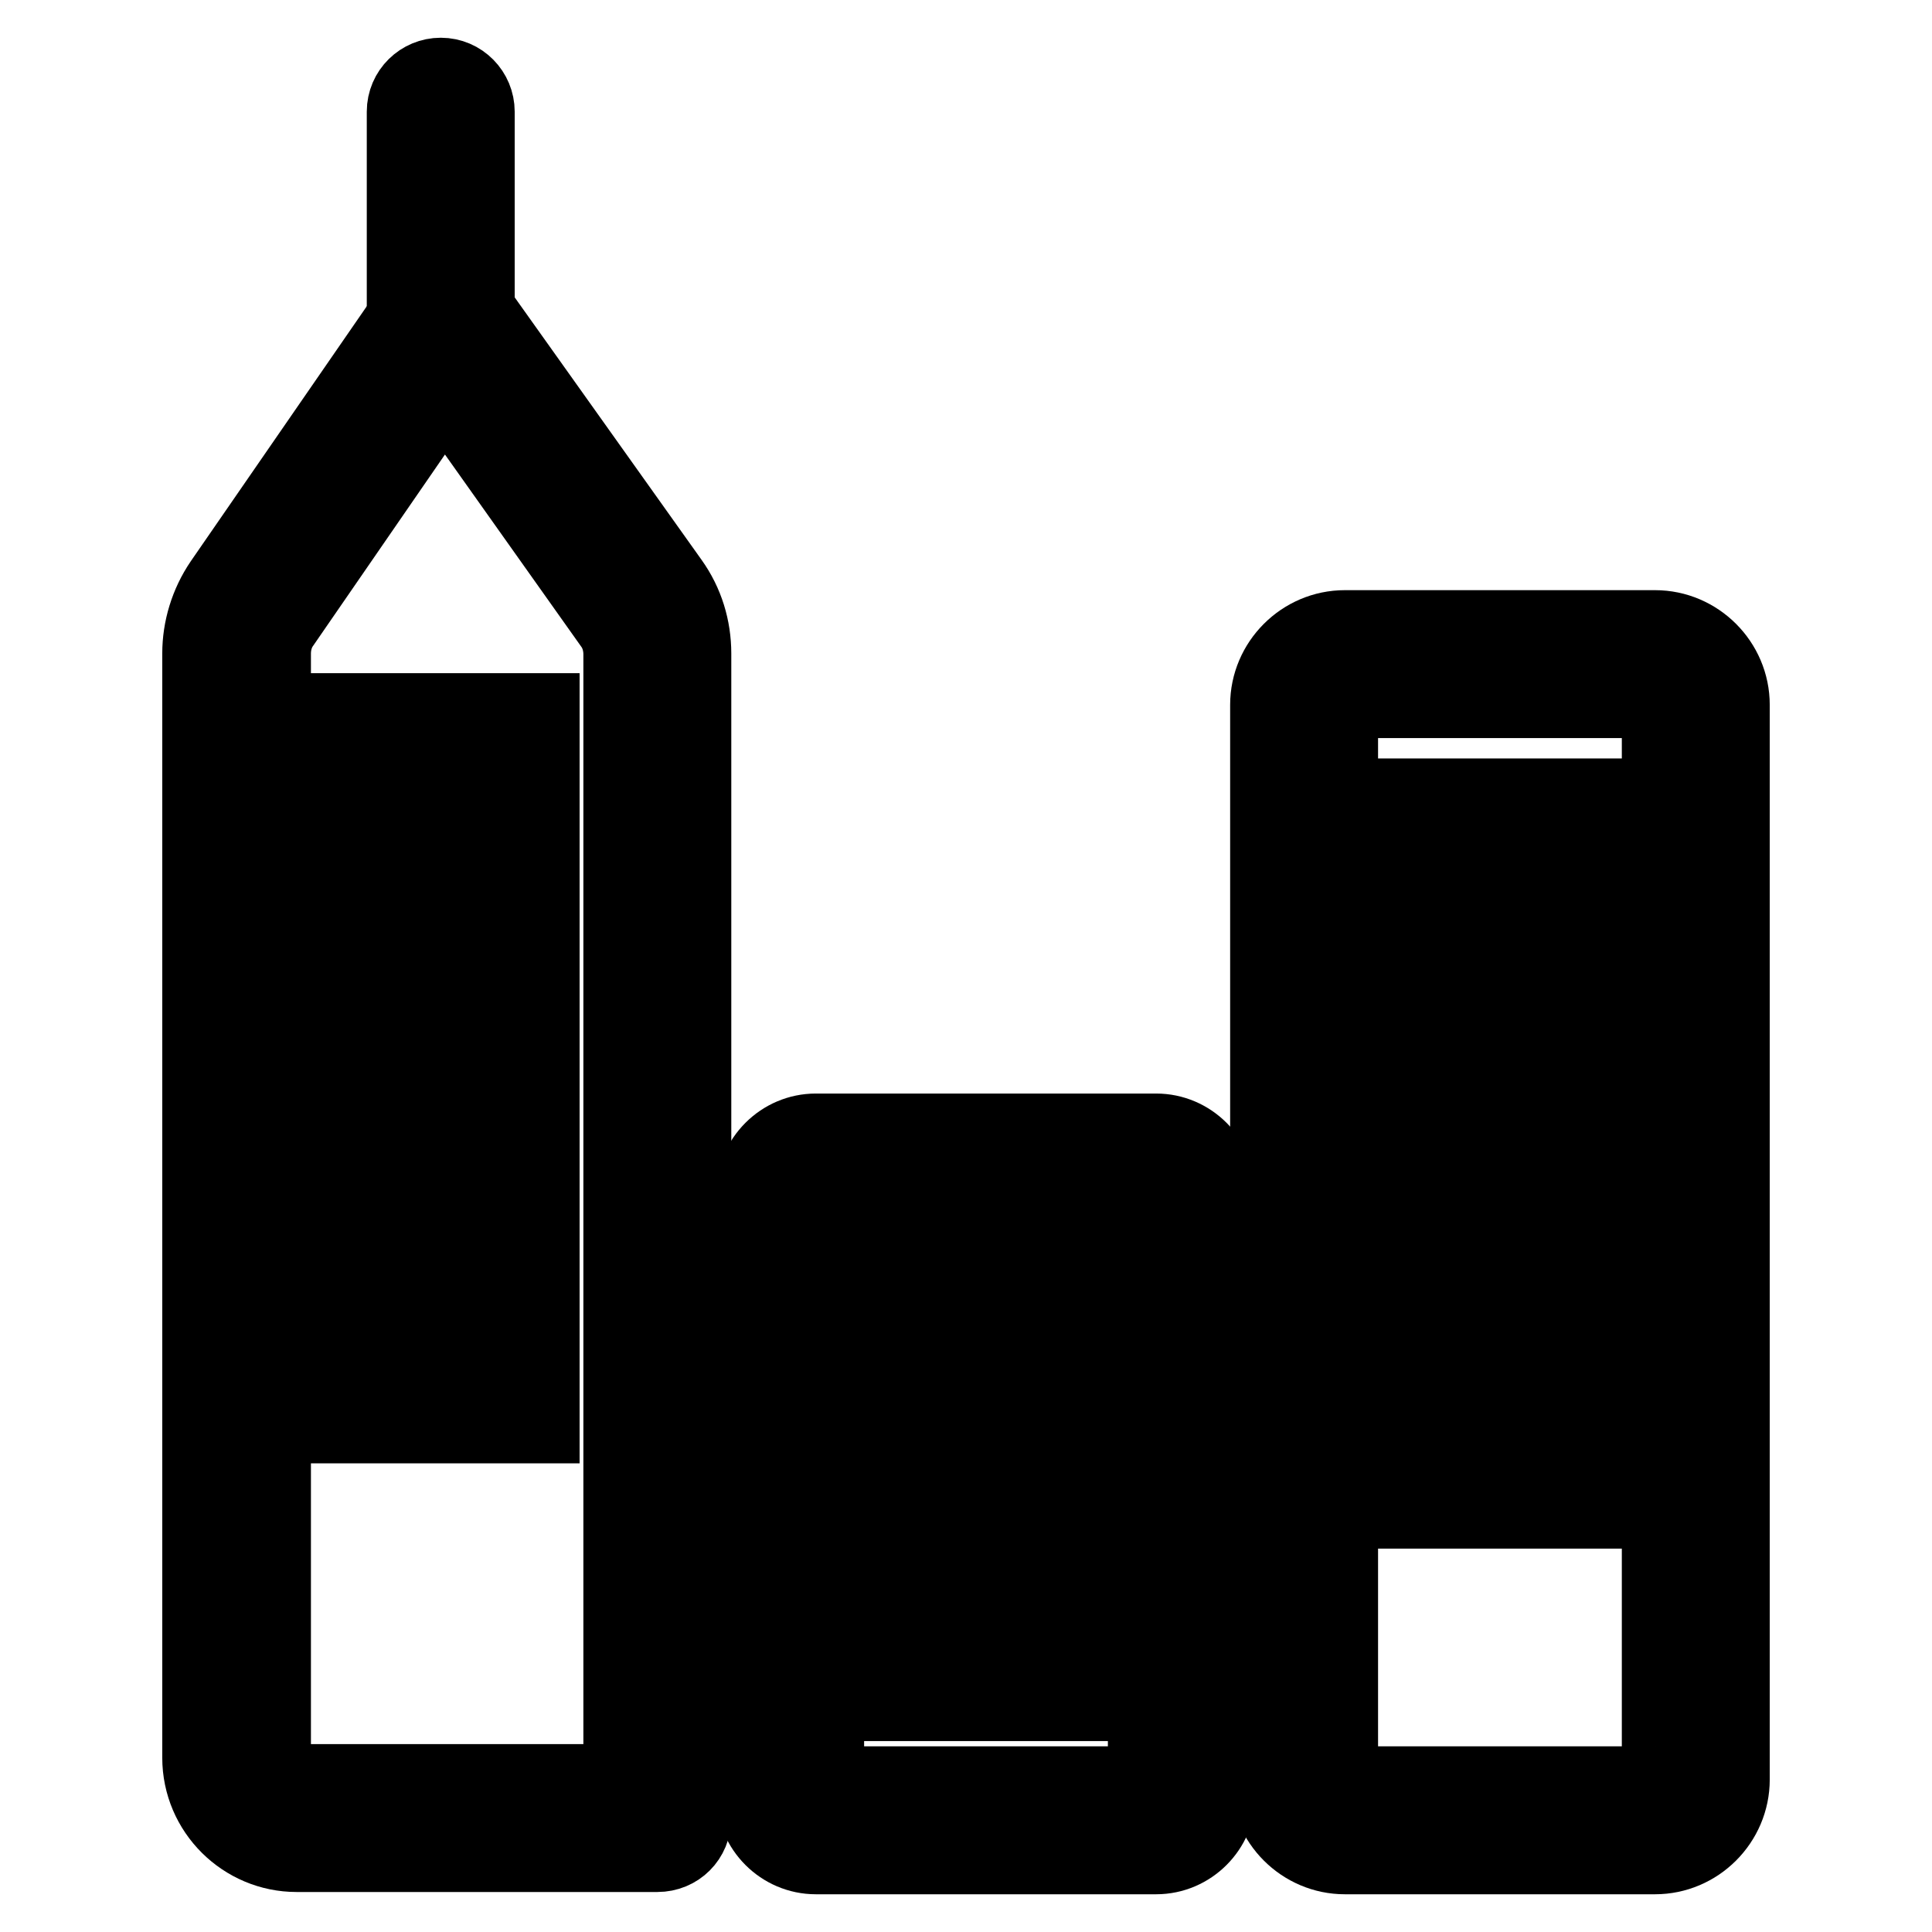
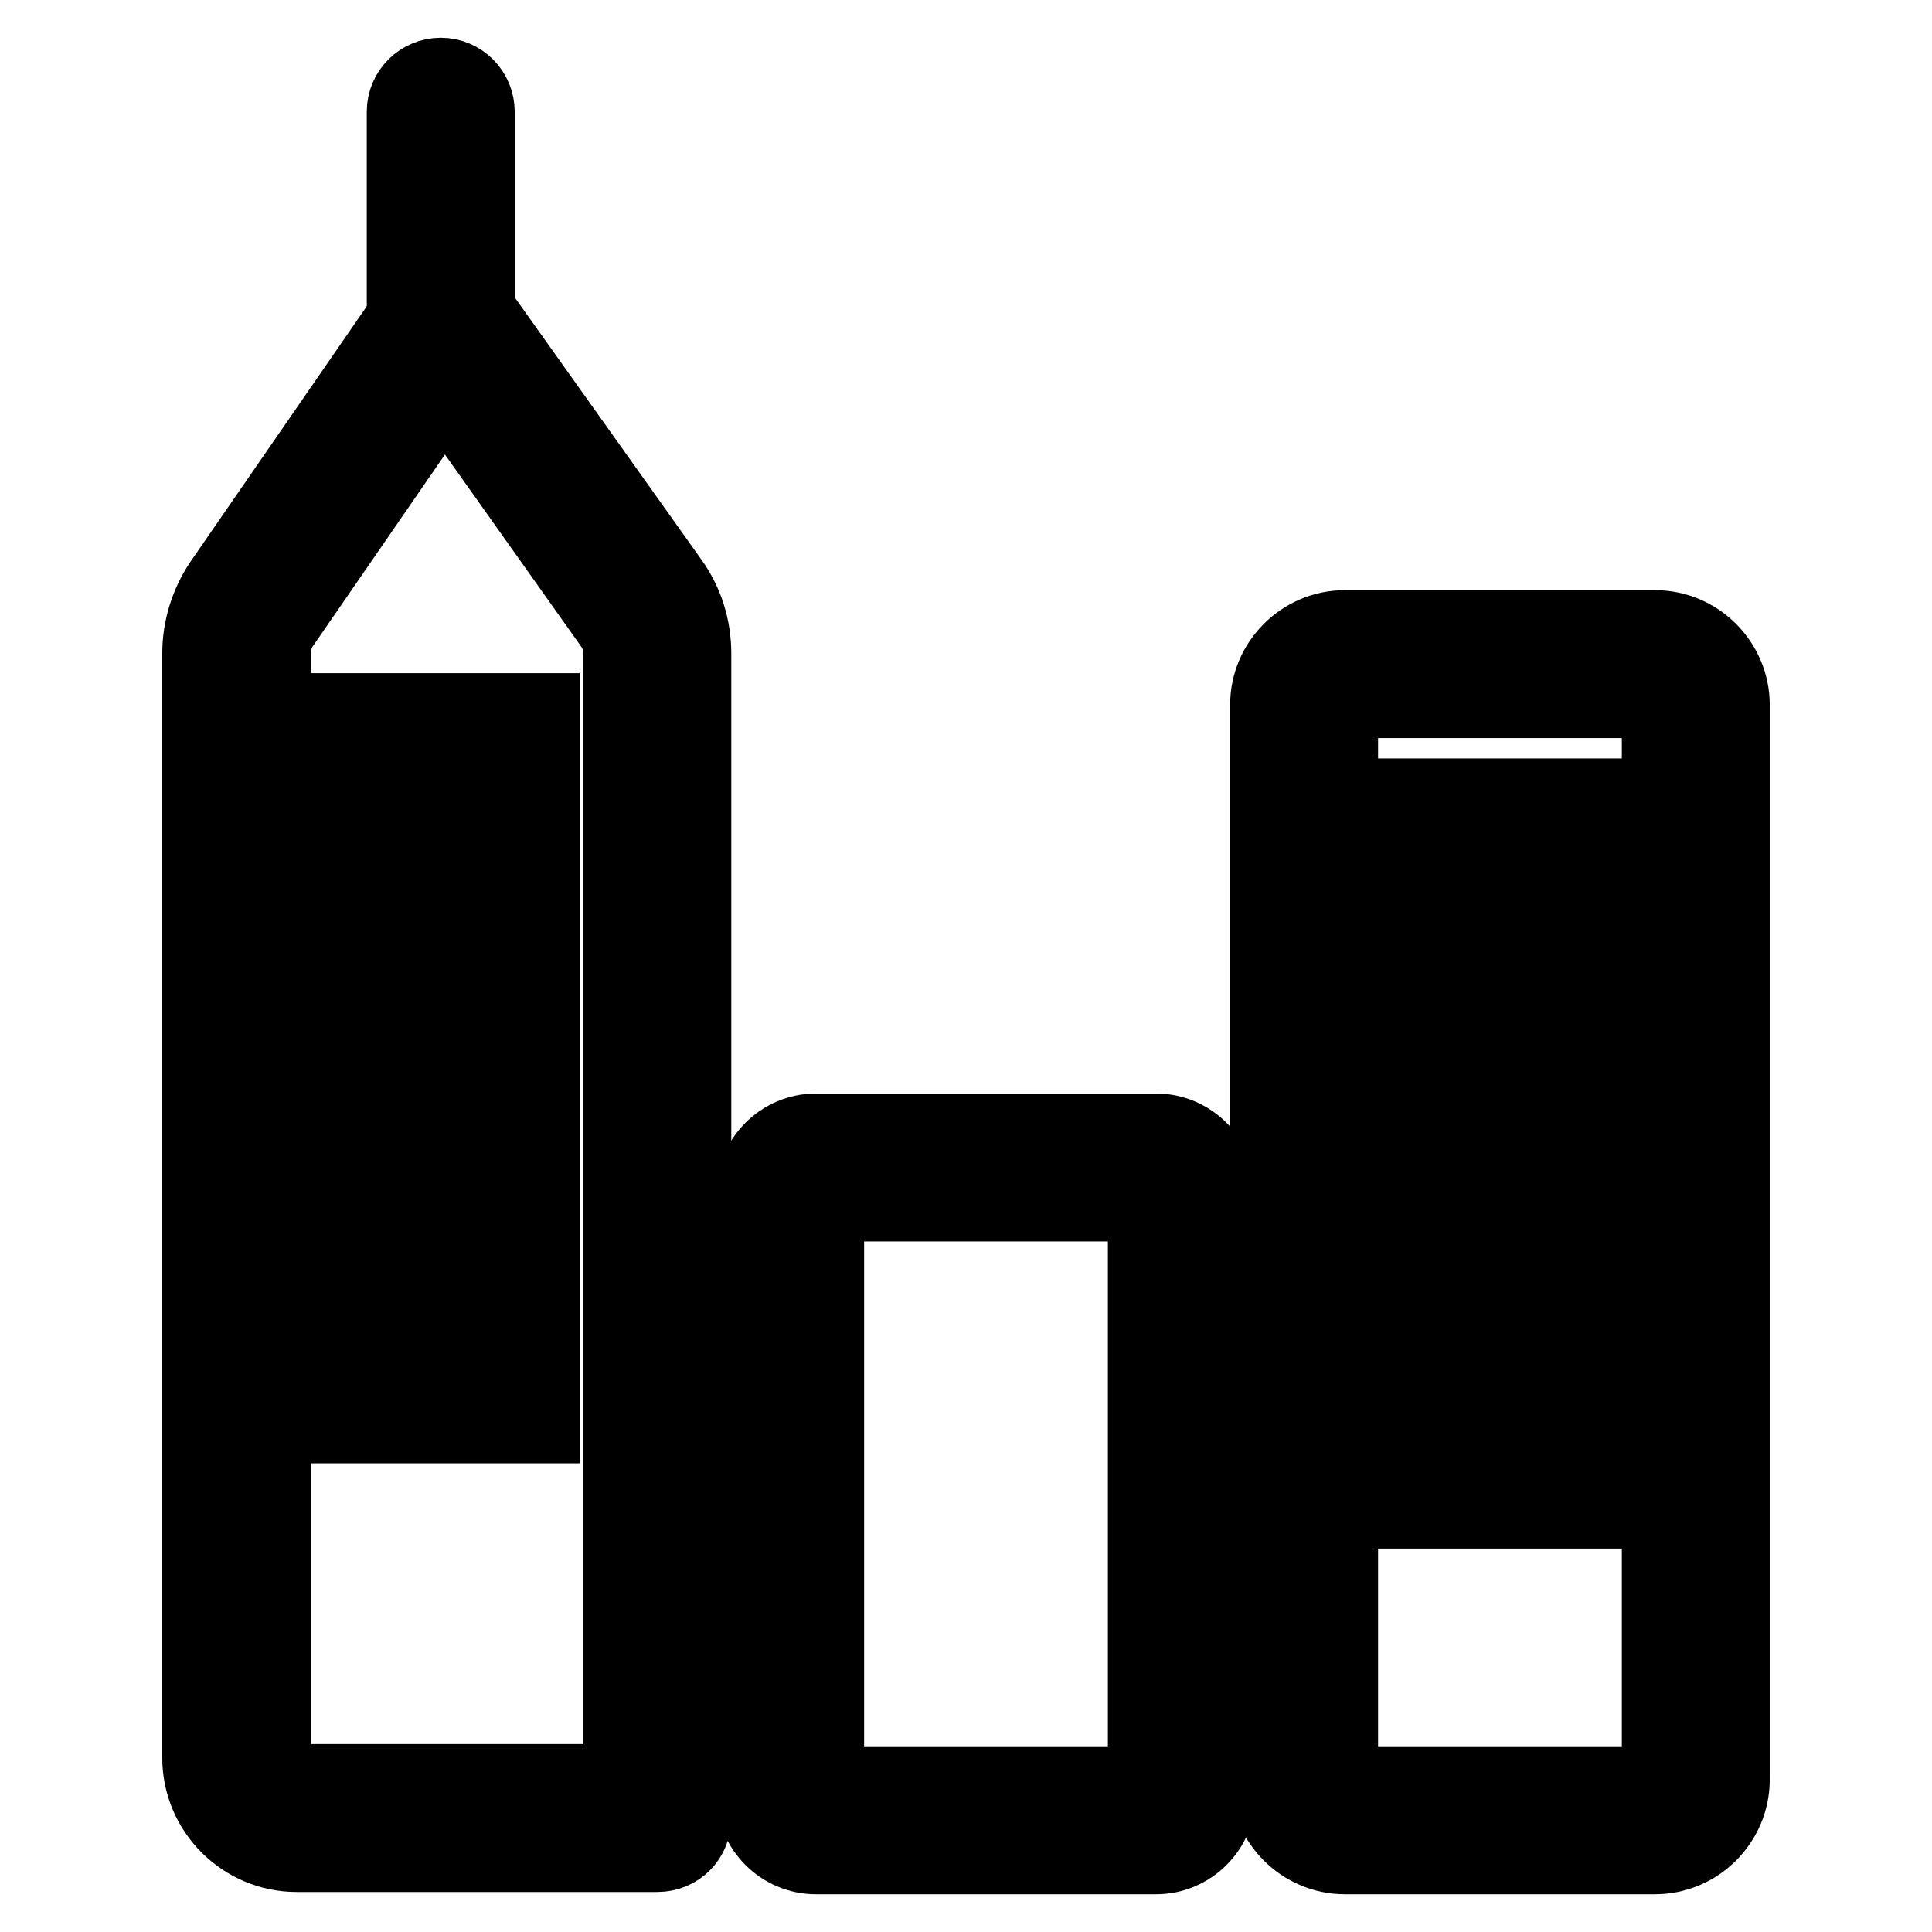
<svg xmlns="http://www.w3.org/2000/svg" version="1.1" x="0px" y="0px" viewBox="0 0 256 256" enable-background="new 0 0 256 256" xml:space="preserve">
  <g>
    <path stroke-width="10" fill-opacity="0" stroke="#000000" d="M219.3,246h-41.1c-5.6,0-10.2-4.6-10.2-10.2V93.4c0-5.6,4.6-10.2,10.2-10.2h41.1c5.6,0,10.2,4.6,10.2,10.2 v142.4C229.5,241.4,224.9,246,219.3,246z M178.2,92.8c-0.3,0-0.6,0.3-0.6,0.6v142.4c0,0.3,0.3,0.6,0.6,0.6h41.1 c0.3,0,0.6-0.3,0.6-0.6V93.4c0-0.3-0.3-0.6-0.6-0.6H178.2z" />
    <path stroke-width="10" fill-opacity="0" stroke="#000000" d="M185,122.5h9.4v9.6H185V122.5z M202,122.5h9.4v9.6H202V122.5z M202,105.5h9.4v9.6H202V105.5z M185,105.5 h9.4v9.6H185V105.5z M185,156.6h9.4v9.6H185V156.6z M202,156.6h9.4v9.6H202V156.6z M202,139.5h9.4v9.6H202V139.5z M185,139.5h9.4 v9.6H185V139.5z M185,190.6h9.4v9.6H185V190.6z M202,190.6h9.4v9.6H202V190.6z M202,173.6h9.4v9.6H202V173.6z M185,173.6h9.4v9.6 H185V173.6z" />
    <path stroke-width="10" fill-opacity="0" stroke="#000000" d="M153.2,246h-45.1c-4.5,0-8.2-3.7-8.2-8.2v-79.7c0-4.5,3.7-8.2,8.2-8.2h45.1c4.5,0,8.2,3.7,8.2,8.2v79.7 C161.4,242.3,157.7,246,153.2,246z M109.5,236.4h42.3v-76.9h-42.3V236.4z" />
-     <path stroke-width="10" fill-opacity="0" stroke="#000000" d="M116.9,182.1h9.4v9.6h-9.4V182.1z M133.9,182.1h9.4v9.6h-9.4V182.1z M133.9,165.1h9.4v9.6h-9.4V165.1z  M116.9,165.1h9.4v9.6h-9.4V165.1z M116.9,216.1h9.4v9.6h-9.4V216.1z M133.9,216.1h9.4v9.6h-9.4V216.1z M133.9,199.1h9.4v9.6h-9.4 V199.1z M116.9,199.1h9.4v9.6h-9.4V199.1z" />
    <path stroke-width="10" fill-opacity="0" stroke="#000000" d="M87.1,245.7H39.3c-7,0-12.8-5.7-12.8-12.8V86.6c0-3.3,1-6.6,2.9-9.4l25.4-36.8c0.9-1.3,2.4-2.1,3.9-2.1 c1.6,0,3.1,0.7,4,2l26.2,36.8c2,2.8,3,6.1,3,9.5v154.3C91.9,243.6,89.8,245.7,87.1,245.7z M58.9,51.5L37.4,82.7 c-0.8,1.1-1.2,2.5-1.2,3.9V233c0,1.7,1.4,3.1,3.1,3.1h43V86.7c0-1.4-0.4-2.8-1.2-3.9L58.9,51.5L58.9,51.5z" />
    <path stroke-width="10" fill-opacity="0" stroke="#000000" d="M45.4,111.2h9.4v9.6h-9.4V111.2z M62.4,111.2h9.4v9.6h-9.4V111.2z M62.4,94.2h9.4v9.6h-9.4V94.2z  M45.4,94.2h9.4v9.6h-9.4V94.2z M45.4,145.2h9.4v9.6h-9.4V145.2z M62.4,145.2h9.4v9.6h-9.4V145.2z M62.4,128.2h9.4v9.6h-9.4V128.2z  M45.4,128.2h9.4v9.6h-9.4V128.2z M45.4,179.3h9.4v9.6h-9.4V179.3z M62.4,179.3h9.4v9.6h-9.4V179.3z M62.4,162.2h9.4v9.6h-9.4 V162.2z M45.4,162.2h9.4v9.6h-9.4V162.2z" />
    <path stroke-width="10" fill-opacity="0" stroke="#000000" d="M58.4,51.1c-2.7,0-4.8-2.2-4.8-4.8V14.8c0-2.7,2.2-4.8,4.8-4.8c2.7,0,4.8,2.2,4.8,4.8v31.5 C63.3,49,61.1,51.1,58.4,51.1z" />
  </g>
</svg>